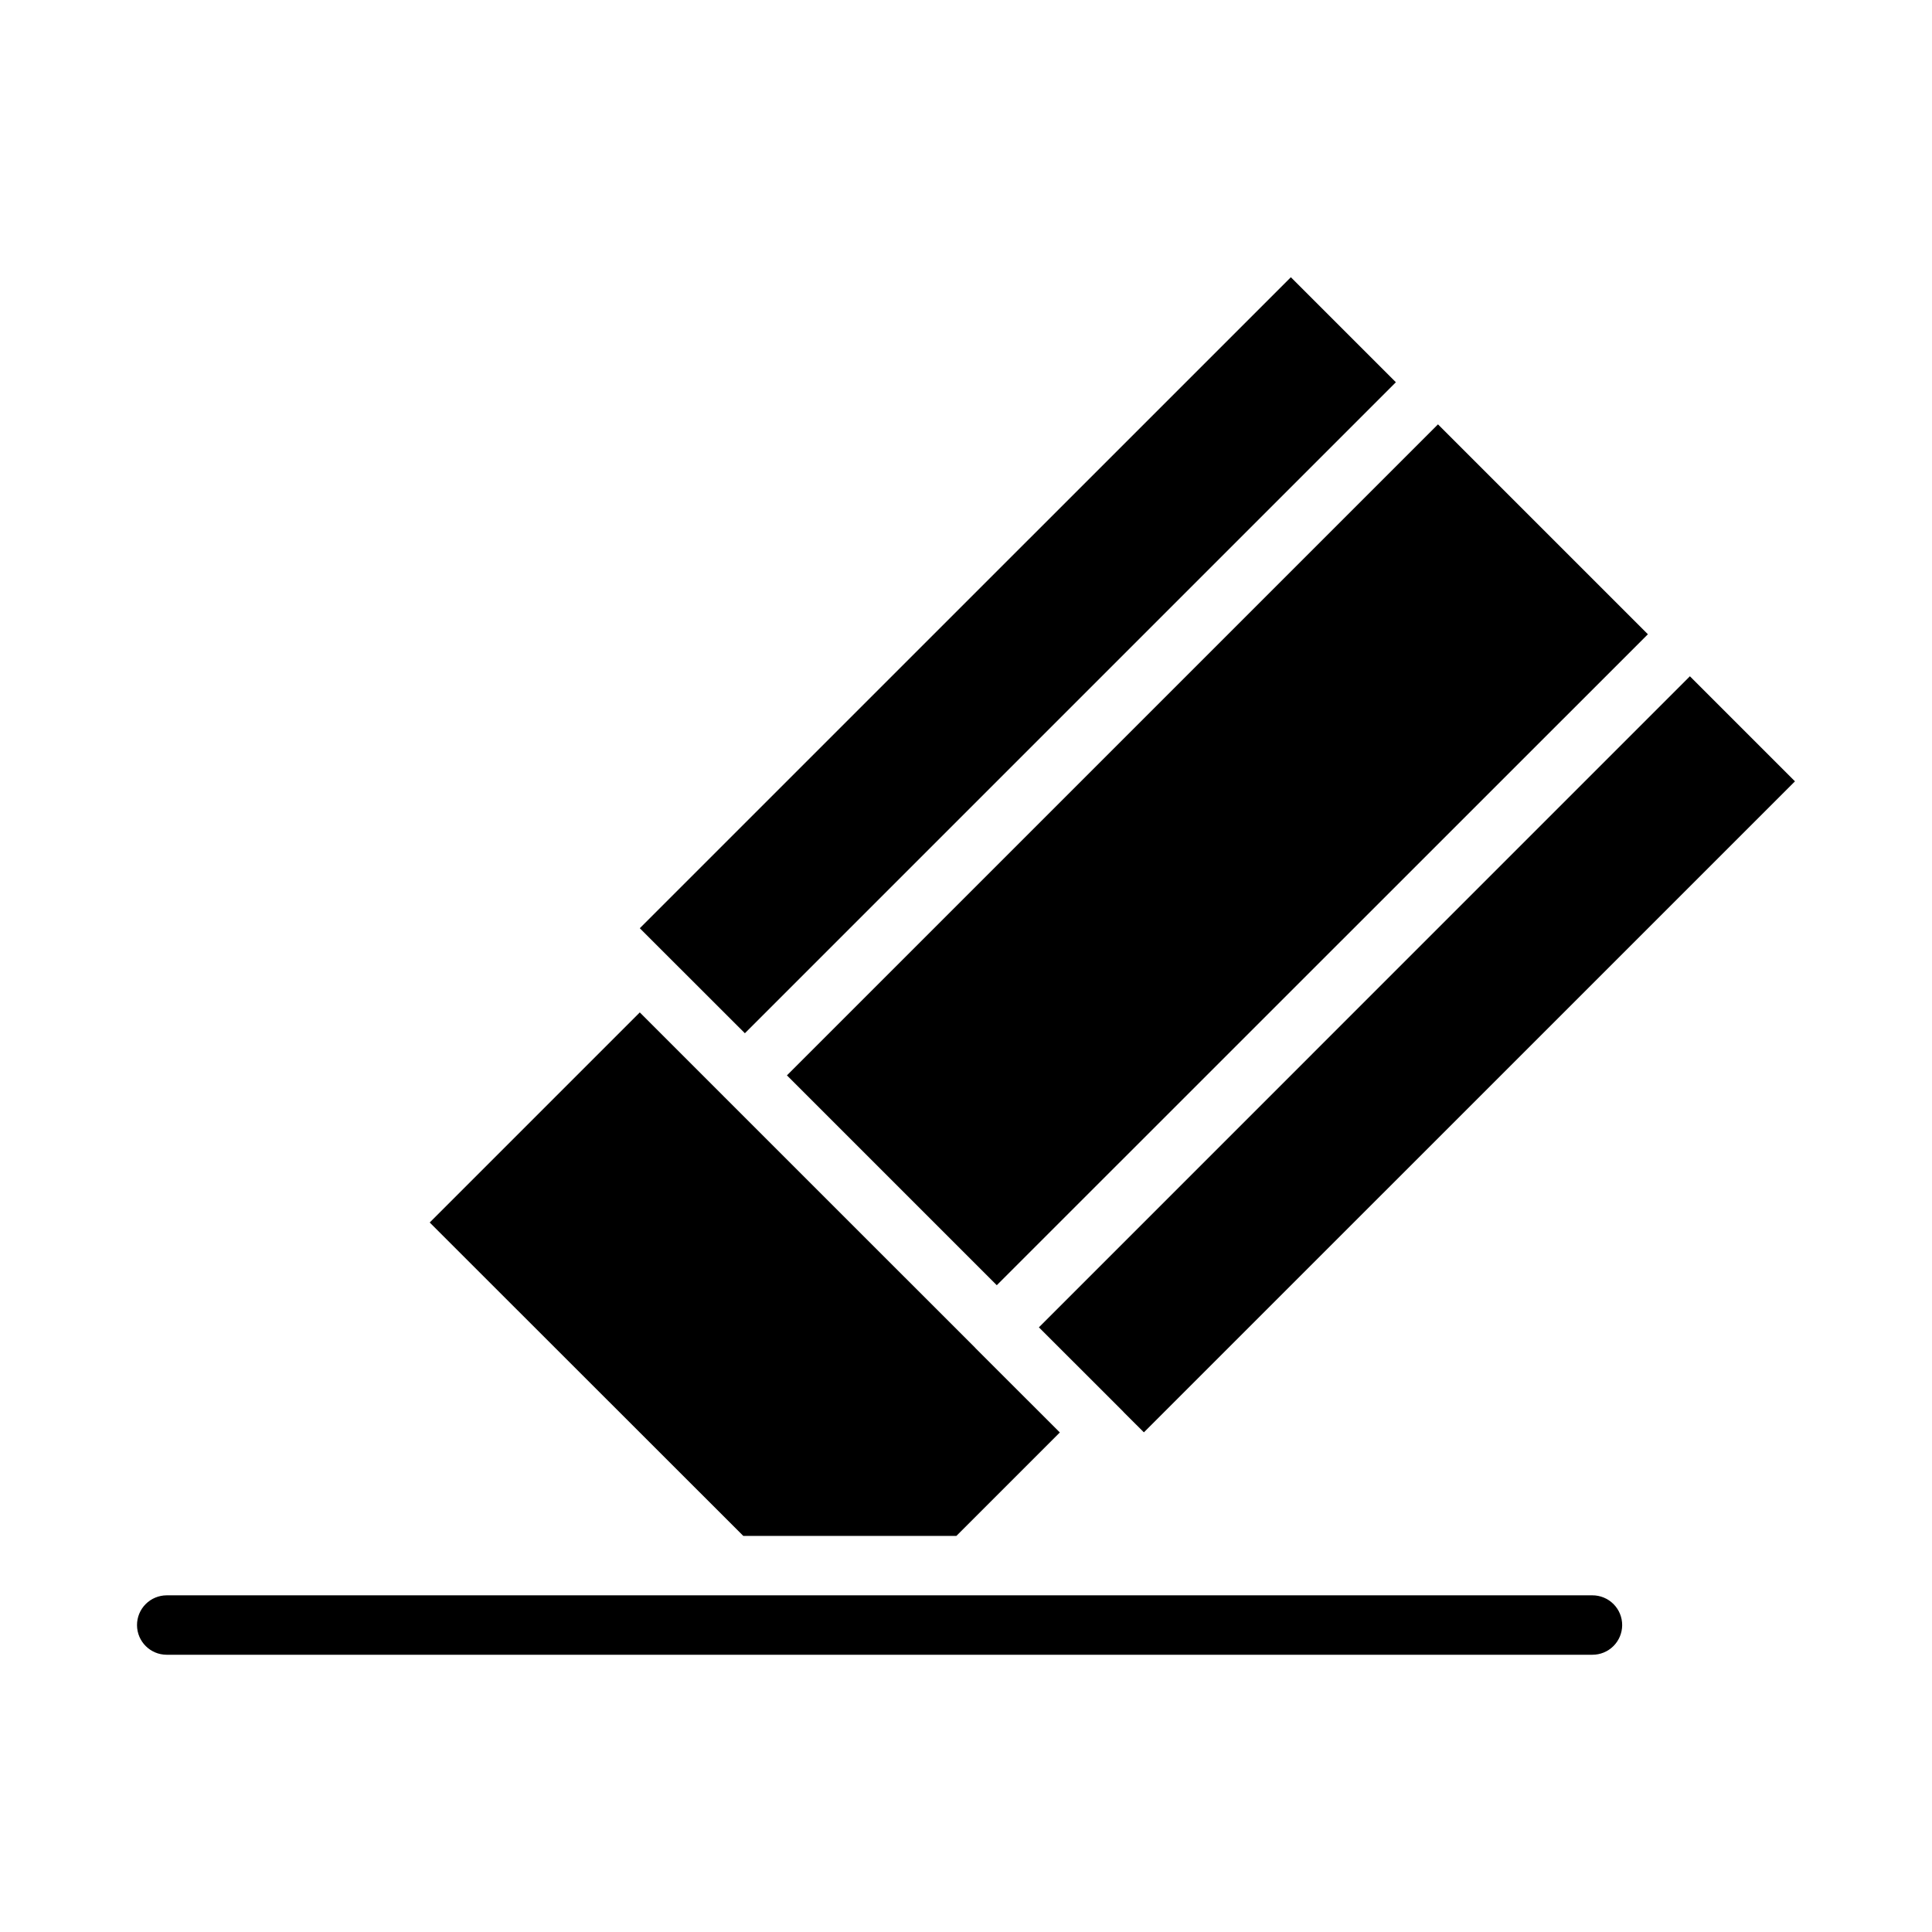
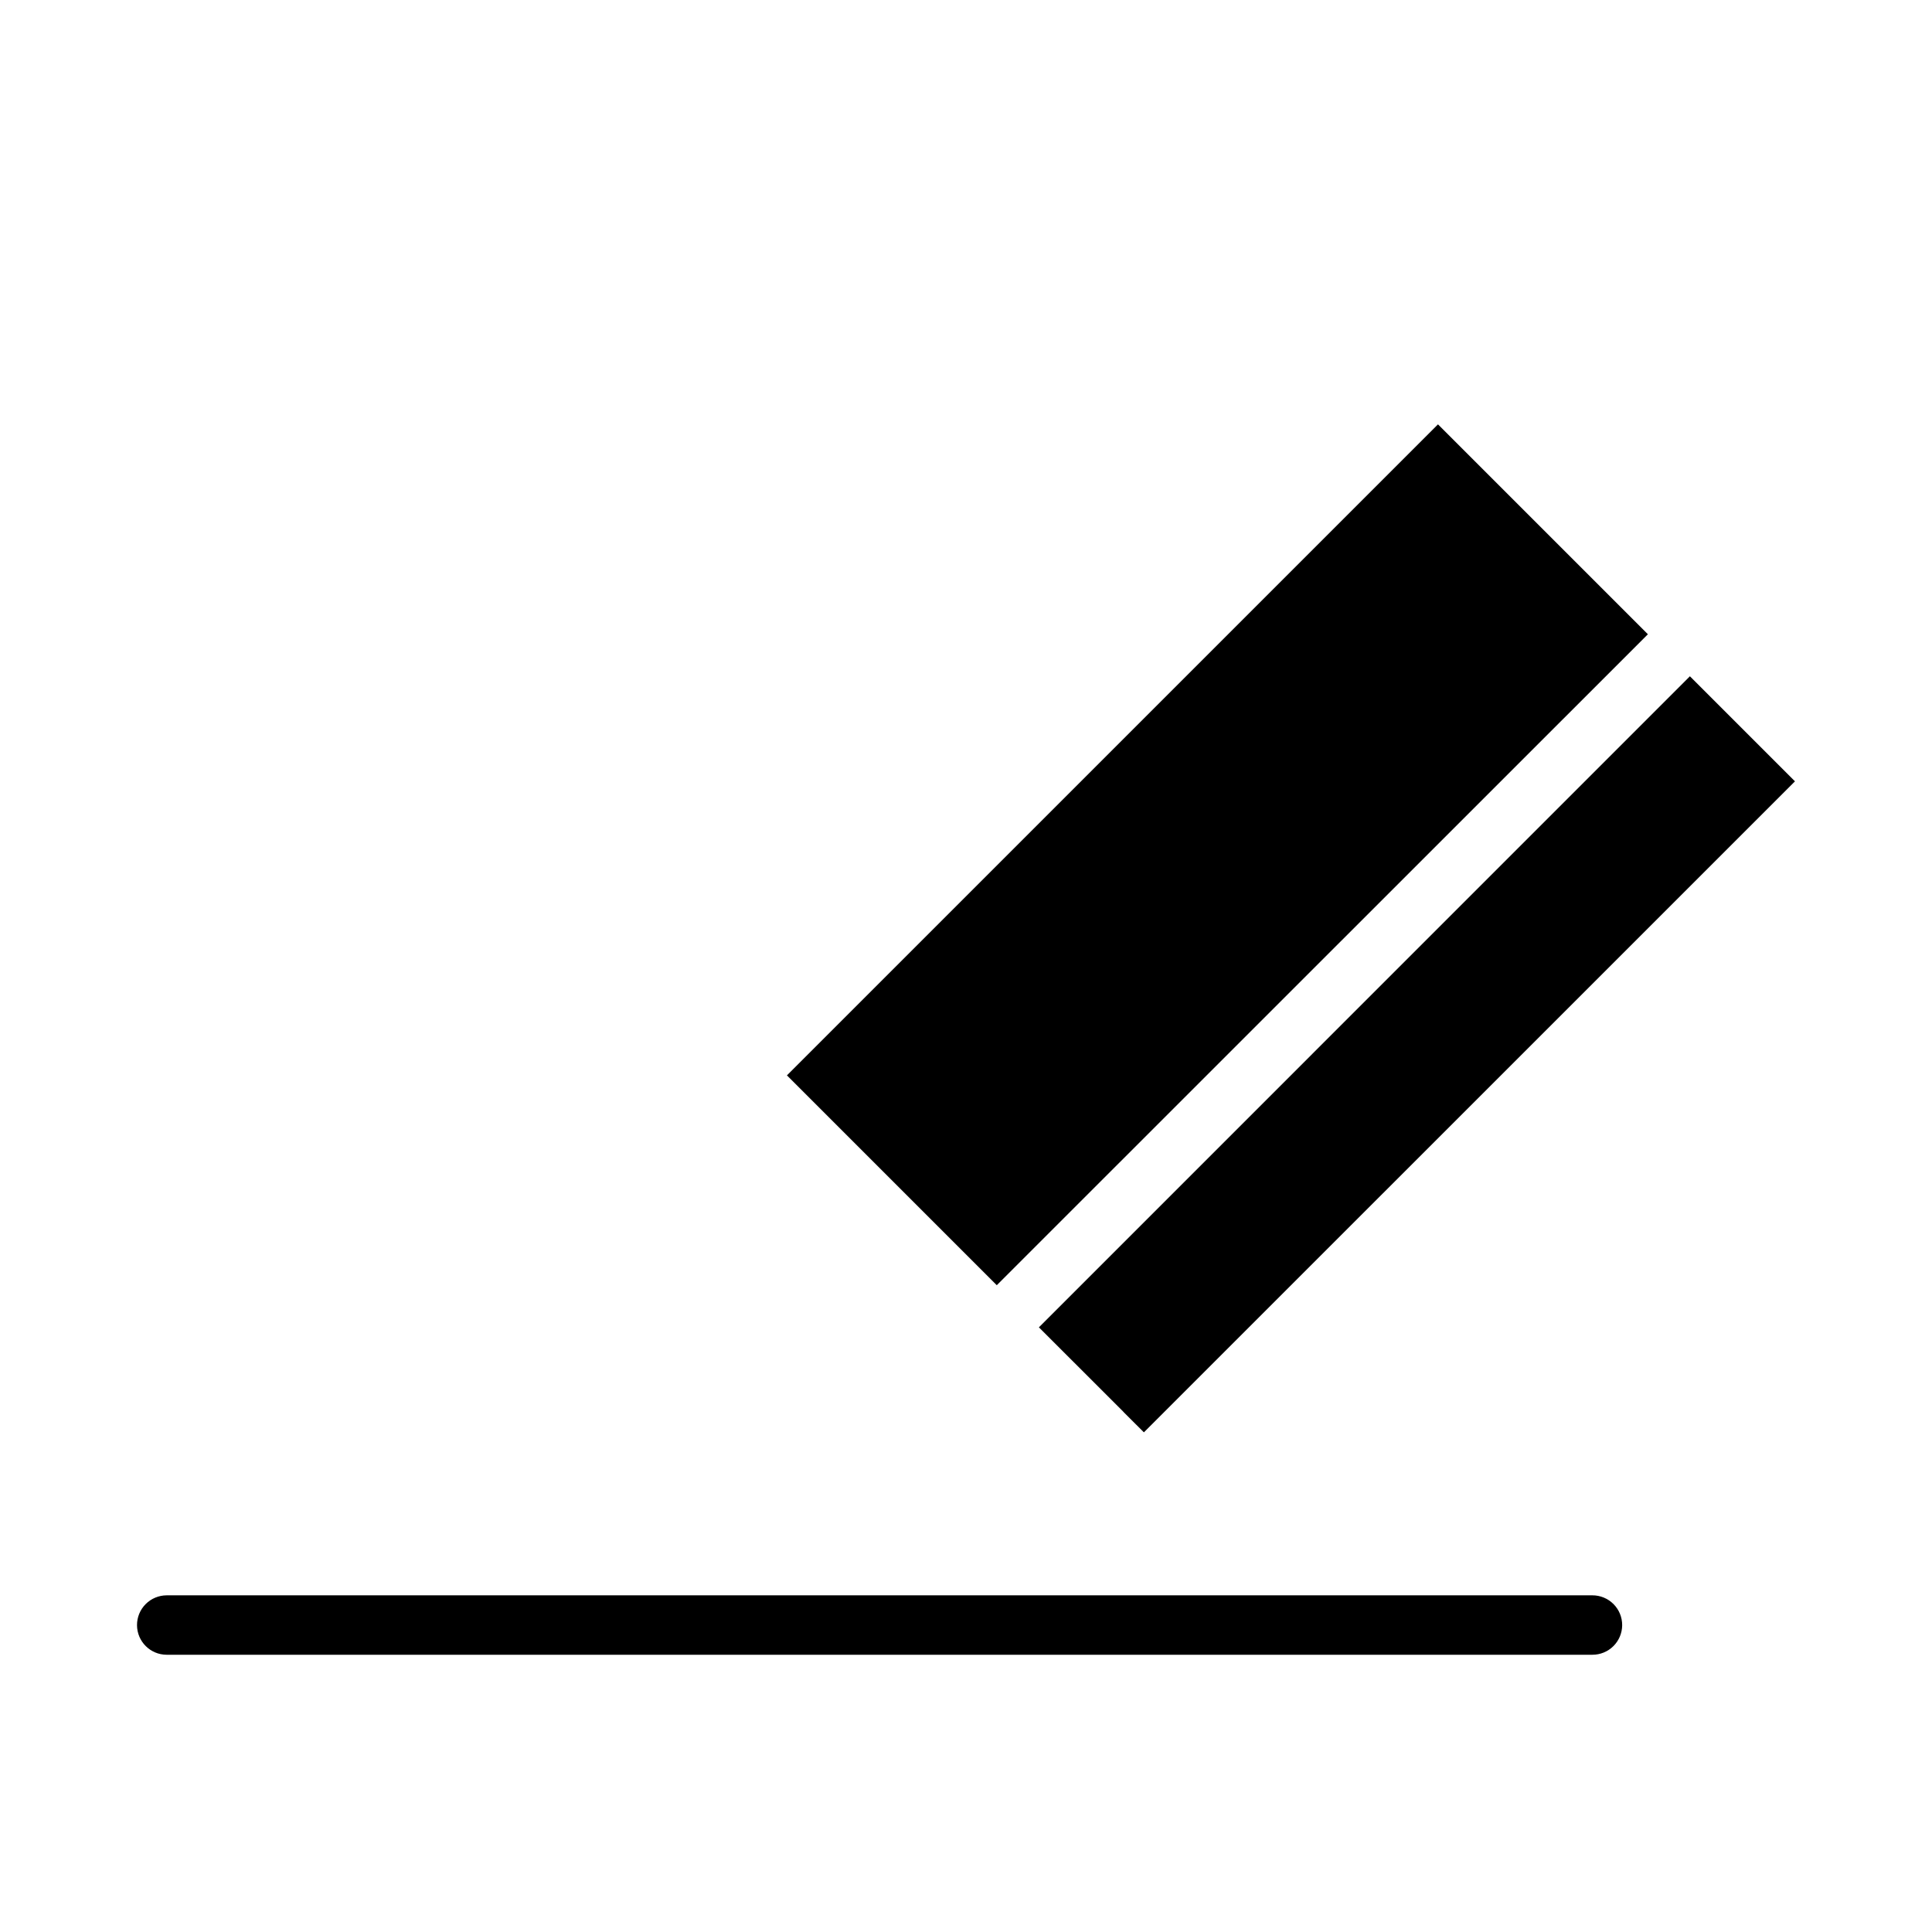
<svg xmlns="http://www.w3.org/2000/svg" fill="#000000" width="800px" height="800px" version="1.1" viewBox="144 144 512 512">
  <g>
    <path d="m188.15 566.78c-2.086 0.012-4.086 0.848-5.555 2.328-1.473 1.484-2.293 3.488-2.285 5.578 0.016 4.32 3.516 7.824 7.84 7.84h377.84c2.086 0.008 4.094-0.812 5.574-2.285 1.48-1.469 2.32-3.469 2.328-5.555 0.008-2.102-0.82-4.113-2.305-5.598-1.484-1.484-3.5-2.316-5.598-2.309z" />
-     <path d="m313.55 412.3 22.266 22.266c0.02 0.02 0.039 0.039 0.059 0.062l66.543 66.527c0.051 0.062 0.105 0.125 0.156 0.184l22.293 22.277-27.414 27.414h-56.473l-83.102-83.055z" />
    <path d="m591.84 323.22 27.844 27.844-172.54 172.52-5.242-5.227c-0.051-0.059-0.102-0.113-0.152-0.168l-0.168-0.184-22.262-22.246z" />
    <path d="m525.08 256.46 55.629 55.625-172.55 172.51-55.613-55.613z" />
-     <path d="m486.09 217.47 27.832 27.828-172.52 172.52-22.266-22.246-5.582-5.582z" />
  </g>
</svg>